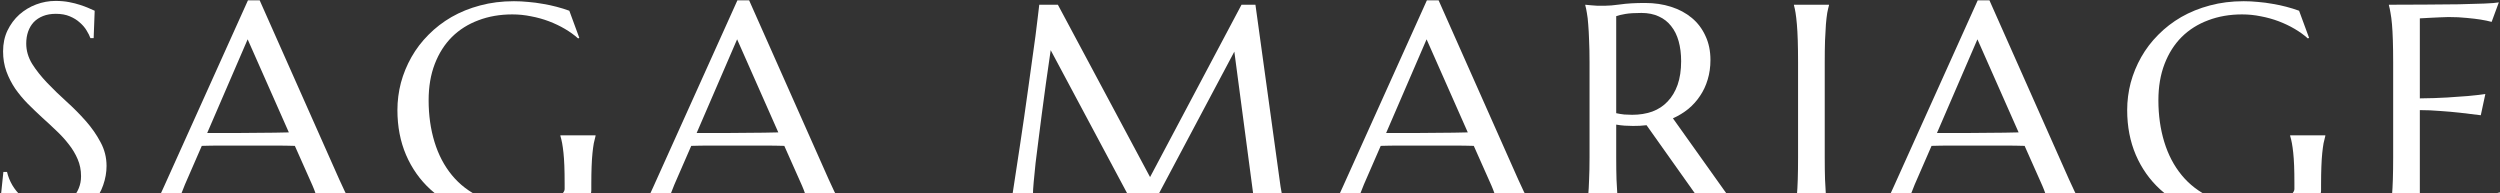
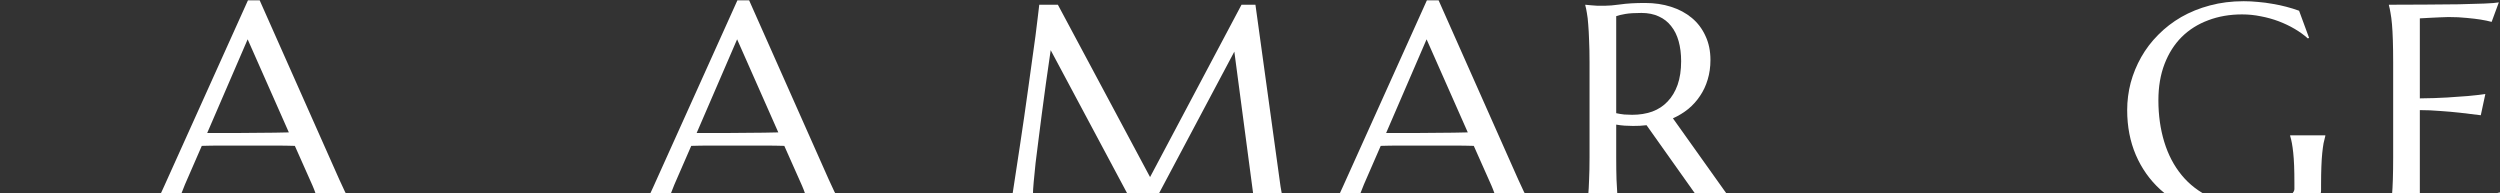
<svg xmlns="http://www.w3.org/2000/svg" width="1152" height="89" viewBox="0 0 1152 89" fill="none">
  <rect x="0" y="0" width="1152" height="89" fill="#333333" stroke="none" />
  <path d="M1100.81 2.18C1106.44 2.18 1112.02 2.158 1117.56 2.113C1123.14 2.068 1128.25 2.023 1132.89 1.978C1137.53 1.888 1141.49 1.775 1144.77 1.64C1148.06 1.505 1150.29 1.325 1151.46 1.1L1148.15 10.082C1146.66 9.677 1144.93 9.316 1142.95 9.001C1141.24 8.731 1139.15 8.483 1136.67 8.258C1134.24 7.988 1131.42 7.853 1128.23 7.853C1127.15 7.853 1125.84 7.898 1124.31 7.988C1122.83 8.033 1121.38 8.101 1119.99 8.191C1118.37 8.281 1116.72 8.371 1115.06 8.461V45.335C1119.7 45.29 1123.88 45.155 1127.62 44.93C1131.36 44.705 1134.53 44.48 1137.14 44.255C1140.2 43.984 1142.91 43.669 1145.25 43.309L1143.15 53.102C1140.05 52.696 1136.87 52.314 1133.63 51.953C1130.84 51.638 1127.8 51.368 1124.51 51.143C1121.23 50.873 1118.08 50.738 1115.06 50.738V93.082C1120.37 93.082 1125.26 92.857 1129.71 92.407C1134.17 91.957 1138.07 91.439 1141.4 90.854C1145.27 90.223 1148.8 89.481 1152 88.625L1150.04 99.566C1149.5 99.521 1148.69 99.476 1147.61 99.431C1146.53 99.386 1145.31 99.341 1143.96 99.296C1142.66 99.251 1141.26 99.206 1139.78 99.161C1138.34 99.161 1136.96 99.138 1135.66 99.093C1134.35 99.093 1133.18 99.07 1132.14 99.025C1131.15 99.025 1130.43 99.025 1129.98 99.025H1100.81V98.755C1101.08 97.81 1101.33 96.639 1101.55 95.243C1101.82 93.848 1102.05 92.114 1102.23 90.043C1102.41 87.972 1102.54 85.519 1102.63 82.682C1102.72 79.8 1102.77 76.446 1102.77 72.619V28.654C1102.77 24.827 1102.72 21.495 1102.63 18.659C1102.54 15.777 1102.41 13.301 1102.23 11.23C1102.05 9.114 1101.82 7.358 1101.55 5.962C1101.33 4.566 1101.08 3.396 1100.81 2.45V2.18Z" fill="white" />
  <path d="M1069.55 87.68C1069.55 88.175 1069.49 88.693 1069.35 89.233C1069.26 89.773 1069.01 90.224 1068.61 90.584C1066.58 92.115 1064.38 93.533 1061.99 94.839C1059.65 96.099 1057.1 97.202 1054.36 98.148C1051.61 99.093 1048.64 99.814 1045.44 100.309C1042.29 100.849 1038.89 101.119 1035.25 101.119C1027.05 101.119 1019.58 99.926 1012.82 97.54C1006.07 95.109 1000.26 91.687 995.399 87.275C990.582 82.862 986.845 77.572 984.189 71.404C981.532 65.191 980.204 58.302 980.204 50.738C980.204 46.461 980.744 42.251 981.825 38.109C982.951 33.967 984.571 30.027 986.687 26.29C988.804 22.553 991.415 19.132 994.522 16.025C997.628 12.873 1001.16 10.15 1005.12 7.853C1009.13 5.557 1013.52 3.779 1018.29 2.518C1023.11 1.212 1028.31 0.56 1033.89 0.56C1036.06 0.56 1038.26 0.672 1040.51 0.897C1042.76 1.077 1044.99 1.37 1047.2 1.775C1049.41 2.135 1051.52 2.586 1053.55 3.126C1055.62 3.666 1057.58 4.274 1059.42 4.949L1064.02 17.443L1063.47 17.713C1061.72 16.138 1059.69 14.674 1057.4 13.324C1055.1 11.973 1052.65 10.802 1050.04 9.812C1047.42 8.821 1044.68 8.056 1041.8 7.516C1038.96 6.93 1036.08 6.638 1033.15 6.638C1027.48 6.638 1022.28 7.538 1017.55 9.339C1012.82 11.095 1008.75 13.661 1005.33 17.038C1001.95 20.415 999.317 24.557 997.426 29.465C995.535 34.372 994.589 39.955 994.589 46.213C994.589 53.102 995.49 59.495 997.29 65.393C999.091 71.291 1001.77 76.401 1005.33 80.724C1008.88 85.046 1013.32 88.445 1018.63 90.921C1023.99 93.353 1030.23 94.568 1037.34 94.568C1040.49 94.568 1043.3 94.321 1045.78 93.826C1048.26 93.33 1050.35 92.722 1052.06 92.002C1053.77 91.237 1055.06 90.426 1055.91 89.571C1056.81 88.67 1057.26 87.86 1057.26 87.14V84.506C1057.26 81.354 1057.22 78.63 1057.13 76.334C1057.04 74.038 1056.9 72.057 1056.72 70.391C1056.54 68.68 1056.34 67.217 1056.11 66.001C1055.89 64.785 1055.62 63.66 1055.3 62.624V62.354H1071.51V62.624C1071.24 63.57 1070.97 64.695 1070.7 66.001C1070.48 67.262 1070.27 68.77 1070.09 70.526C1069.91 72.282 1069.78 74.353 1069.69 76.739C1069.6 79.08 1069.55 81.804 1069.55 84.911V87.68Z" fill="white" />
-   <path d="M943.614 99.026V98.755C943.704 98.53 943.772 98.193 943.817 97.743C943.862 97.292 943.884 96.887 943.884 96.527C943.884 95.131 943.682 93.6 943.277 91.934C942.916 90.224 942.196 88.108 941.116 85.586L932.944 67.217C930.423 67.127 927.068 67.082 922.881 67.082C918.694 67.082 914.169 67.082 909.307 67.082C905.75 67.082 902.305 67.082 898.974 67.082C895.687 67.082 892.715 67.127 890.059 67.217L882.292 85.046C881.617 86.712 880.897 88.535 880.131 90.516C879.366 92.497 878.983 94.501 878.983 96.527C878.983 97.112 879.028 97.607 879.118 98.013C879.208 98.373 879.298 98.621 879.388 98.755V99.026H865.611V98.755C866.422 97.9 867.435 96.392 868.65 94.231C869.866 92.025 871.194 89.278 872.635 85.991L911.333 0.154H916.735L953.407 82.682C954.262 84.618 955.14 86.509 956.041 88.355C956.986 90.156 957.864 91.777 958.675 93.218C959.485 94.658 960.205 95.874 960.836 96.865C961.466 97.855 961.894 98.485 962.119 98.755V99.026H943.614ZM899.852 61.274C902.463 61.274 905.142 61.274 907.888 61.274C910.635 61.228 913.314 61.206 915.925 61.206C918.581 61.161 921.125 61.139 923.556 61.139C925.988 61.093 928.194 61.048 930.175 61.003L911.198 18.119L892.558 61.274H899.852Z" fill="white" />
-   <path d="M826.656 98.756C826.926 97.81 827.174 96.64 827.399 95.244C827.624 93.848 827.827 92.115 828.007 90.044C828.187 87.973 828.322 85.519 828.412 82.683C828.502 79.801 828.547 76.447 828.547 72.62V28.654C828.547 24.827 828.502 21.496 828.412 18.659C828.322 15.778 828.187 13.301 828.007 11.23C827.827 9.114 827.624 7.358 827.399 5.963C827.174 4.567 826.926 3.396 826.656 2.451V2.181H842.797V2.451C842.527 3.396 842.257 4.567 841.987 5.963C841.762 7.358 841.559 9.114 841.379 11.23C841.244 13.301 841.109 15.778 840.974 18.659C840.884 21.496 840.839 24.827 840.839 28.654V72.62C840.839 76.447 840.884 79.801 840.974 82.683C841.109 85.519 841.244 87.973 841.379 90.044C841.559 92.115 841.762 93.848 841.987 95.244C842.257 96.64 842.527 97.81 842.797 98.756V99.026H826.656V98.756Z" fill="white" />
  <path d="M744.75 72.62C744.75 76.447 744.795 79.801 744.885 82.682C745.02 85.519 745.155 87.973 745.29 90.044C745.47 92.115 745.673 93.848 745.898 95.244C746.168 96.64 746.438 97.81 746.708 98.756V99.026H730.5V98.756C730.77 97.81 731.018 96.64 731.243 95.244C731.513 93.848 731.716 92.115 731.851 90.044C732.031 87.973 732.166 85.519 732.256 82.682C732.391 79.846 732.459 76.492 732.459 72.62V28.654C732.459 24.827 732.391 21.496 732.256 18.659C732.166 15.778 732.031 13.301 731.851 11.23C731.716 9.159 731.513 7.426 731.243 6.03C731.018 4.589 730.77 3.396 730.5 2.451V2.181L733.336 2.451C734.192 2.541 735.137 2.608 736.173 2.653C737.254 2.653 738.357 2.653 739.482 2.653C741.238 2.653 743.602 2.451 746.573 2.045C749.59 1.595 753.417 1.37 758.054 1.37C762.377 1.37 766.361 1.955 770.008 3.126C773.7 4.297 776.897 6.008 779.598 8.259C782.299 10.51 784.393 13.279 785.879 16.566C787.41 19.807 788.175 23.499 788.175 27.641C788.175 30.883 787.747 33.9 786.892 36.691C786.081 39.437 784.911 41.936 783.38 44.187C781.894 46.438 780.093 48.442 777.977 50.198C775.861 51.909 773.497 53.35 770.886 54.52L794.591 87.815C795.761 89.481 796.842 90.922 797.832 92.137C798.868 93.353 799.836 94.411 800.736 95.311C801.682 96.167 802.582 96.887 803.438 97.472C804.293 98.013 805.171 98.441 806.072 98.756V99.026H786.554C786.419 98.17 785.969 97.045 785.203 95.649C784.483 94.208 783.628 92.79 782.637 91.394L758.73 57.694C757.694 57.784 756.659 57.874 755.623 57.965C754.588 58.01 753.529 58.032 752.449 58.032C751.188 58.032 749.905 57.987 748.599 57.897C747.339 57.807 746.056 57.649 744.75 57.424V72.62ZM744.75 52.157C745.966 52.427 747.204 52.629 748.464 52.764C749.725 52.854 750.941 52.899 752.111 52.899C755.488 52.899 758.572 52.404 761.364 51.414C764.155 50.378 766.519 48.825 768.455 46.754C770.436 44.683 771.967 42.116 773.047 39.055C774.128 35.948 774.668 32.324 774.668 28.181C774.668 24.805 774.285 21.743 773.52 18.997C772.754 16.25 771.606 13.932 770.076 12.041C768.59 10.105 766.699 8.619 764.403 7.583C762.106 6.503 759.428 5.963 756.366 5.963C753.259 5.963 750.783 6.12 748.937 6.435C747.091 6.75 745.695 7.088 744.75 7.448V52.157Z" fill="white" />
  <path d="M689.79 99.026V98.755C689.88 98.53 689.948 98.193 689.993 97.743C690.038 97.292 690.06 96.887 690.06 96.527C690.06 95.131 689.858 93.6 689.452 91.934C689.092 90.224 688.372 88.108 687.291 85.586L679.12 67.217C676.598 67.127 673.244 67.082 669.057 67.082C664.87 67.082 660.345 67.082 655.482 67.082C651.925 67.082 648.481 67.082 645.149 67.082C641.863 67.082 638.891 67.127 636.235 67.217L628.468 85.046C627.793 86.712 627.073 88.535 626.307 90.516C625.542 92.497 625.159 94.501 625.159 96.527C625.159 97.112 625.204 97.607 625.294 98.013C625.384 98.373 625.474 98.621 625.564 98.755V99.026H611.787V98.755C612.598 97.9 613.611 96.392 614.826 94.231C616.042 92.025 617.37 89.278 618.811 85.991L657.508 0.154H662.911L699.583 82.682C700.438 84.618 701.316 86.509 702.217 88.355C703.162 90.156 704.04 91.777 704.85 93.218C705.661 94.658 706.381 95.874 707.012 96.865C707.642 97.855 708.07 98.485 708.295 98.755V99.026H689.79ZM646.027 61.274C648.639 61.274 651.318 61.274 654.064 61.274C656.81 61.228 659.489 61.206 662.101 61.206C664.757 61.161 667.301 61.139 669.732 61.139C672.163 61.093 674.37 61.048 676.351 61.003L657.373 18.119L638.734 61.274H646.027Z" fill="white" />
  <path d="M463.291 98.756C463.786 98.035 464.349 96.977 464.979 95.582C465.61 94.141 466.105 92.34 466.465 90.179C466.96 87.027 467.501 83.493 468.086 79.576C468.716 75.614 469.347 71.472 469.977 67.149C470.652 62.827 471.305 58.415 471.936 53.913C472.611 49.365 473.241 44.908 473.826 40.541C474.457 36.128 475.042 31.896 475.582 27.844C476.168 23.747 476.685 20.01 477.136 16.633C477.586 13.256 477.946 10.33 478.216 7.854C478.531 5.332 478.757 3.441 478.892 2.181H487.469L529.948 81.602L572.09 2.181H578.506L589.582 82.412C589.897 84.934 590.234 87.095 590.595 88.896C590.955 90.697 591.315 92.25 591.675 93.556C592.035 94.816 592.373 95.874 592.688 96.73C593.048 97.54 593.386 98.216 593.701 98.756V99.026H576.682V98.756C576.908 98.261 577.11 97.45 577.29 96.325C577.515 95.199 577.628 93.848 577.628 92.272C577.628 91.687 577.605 91.102 577.56 90.517C577.515 89.886 577.448 89.211 577.358 88.49L568.781 23.792L528.935 98.756L524.275 98.216L484.159 23.116C482.584 33.787 481.21 43.647 480.04 52.697C479.544 56.569 479.049 60.441 478.554 64.313C478.059 68.14 477.608 71.719 477.203 75.051C476.843 78.383 476.55 81.332 476.325 83.898C476.1 86.419 475.988 88.288 475.988 89.504C475.988 91.034 476.033 92.385 476.123 93.556C476.213 94.726 476.303 95.717 476.393 96.527C476.528 97.473 476.663 98.306 476.798 99.026H463.291V98.756Z" fill="white" />
  <path d="M372.078 99.026V98.755C372.168 98.53 372.236 98.193 372.281 97.743C372.326 97.292 372.348 96.887 372.348 96.527C372.348 95.131 372.146 93.6 371.741 91.934C371.38 90.224 370.66 88.108 369.579 85.586L361.408 67.217C358.886 67.127 355.532 67.082 351.345 67.082C347.158 67.082 342.633 67.082 337.77 67.082C334.214 67.082 330.769 67.082 327.438 67.082C324.151 67.082 321.179 67.127 318.523 67.217L310.756 85.046C310.081 86.712 309.361 88.535 308.595 90.516C307.83 92.497 307.447 94.501 307.447 96.527C307.447 97.112 307.492 97.607 307.582 98.013C307.672 98.373 307.762 98.621 307.852 98.755V99.026H294.075V98.755C294.886 97.9 295.899 96.392 297.114 94.231C298.33 92.025 299.658 89.278 301.099 85.991L339.796 0.154H345.199L381.871 82.682C382.726 84.618 383.604 86.509 384.505 88.355C385.45 90.156 386.328 91.777 387.139 93.218C387.949 94.658 388.669 95.874 389.3 96.865C389.93 97.855 390.358 98.485 390.583 98.755V99.026H372.078ZM328.315 61.274C330.927 61.274 333.606 61.274 336.352 61.274C339.099 61.228 341.777 61.206 344.389 61.206C347.045 61.161 349.589 61.139 352.02 61.139C354.452 61.093 356.658 61.048 358.639 61.003L339.661 18.119L321.022 61.274H328.315Z" fill="white" />
-   <path d="M272.477 87.68C272.477 88.175 272.409 88.693 272.274 89.233C272.184 89.773 271.937 90.224 271.531 90.584C269.505 92.115 267.299 93.533 264.913 94.839C262.572 96.099 260.028 97.202 257.281 98.148C254.535 99.093 251.563 99.814 248.367 100.309C245.215 100.849 241.816 101.119 238.169 101.119C229.975 101.119 222.501 99.926 215.747 97.54C208.994 95.109 203.186 91.687 198.323 87.275C193.506 82.862 189.769 77.572 187.112 71.404C184.456 65.191 183.128 58.302 183.128 50.738C183.128 46.461 183.668 42.251 184.749 38.109C185.874 33.967 187.495 30.027 189.611 26.29C191.727 22.553 194.339 19.132 197.445 16.025C200.552 12.873 204.086 10.15 208.048 7.853C212.055 5.557 216.445 3.779 221.218 2.518C226.035 1.212 231.235 0.56 236.818 0.56C238.979 0.56 241.186 0.672 243.437 0.897C245.688 1.077 247.917 1.37 250.123 1.775C252.329 2.135 254.445 2.586 256.471 3.126C258.542 3.666 260.501 4.274 262.347 4.949L266.939 17.443L266.399 17.713C264.643 16.138 262.617 14.674 260.321 13.324C258.024 11.973 255.571 10.802 252.959 9.812C250.348 8.821 247.601 8.056 244.72 7.516C241.883 6.93 239.002 6.638 236.075 6.638C230.402 6.638 225.202 7.538 220.475 9.339C215.747 11.095 211.673 13.661 208.251 17.038C204.874 20.415 202.24 24.557 200.349 29.465C198.458 34.372 197.513 39.955 197.513 46.213C197.513 53.102 198.413 59.495 200.214 65.393C202.015 71.291 204.694 76.401 208.251 80.724C211.808 85.046 216.243 88.445 221.555 90.921C226.913 93.353 233.149 94.568 240.263 94.568C243.414 94.568 246.228 94.321 248.704 93.826C251.181 93.33 253.274 92.722 254.985 92.002C256.696 91.237 257.979 90.426 258.835 89.571C259.735 88.67 260.185 87.86 260.185 87.14V84.506C260.185 81.354 260.14 78.63 260.05 76.334C259.96 74.038 259.825 72.057 259.645 70.391C259.465 68.68 259.262 67.217 259.037 66.001C258.812 64.785 258.542 63.66 258.227 62.624V62.354H274.435V62.624C274.165 63.57 273.895 64.695 273.625 66.001C273.4 67.262 273.197 68.77 273.017 70.526C272.837 72.282 272.702 74.353 272.612 76.739C272.522 79.08 272.477 81.804 272.477 84.911V87.68Z" fill="white" />
  <path d="M146.537 99.026V98.755C146.627 98.53 146.695 98.193 146.74 97.743C146.785 97.292 146.807 96.887 146.807 96.527C146.807 95.131 146.605 93.6 146.2 91.934C145.839 90.224 145.119 88.108 144.038 85.586L135.867 67.217C133.345 67.127 129.991 67.082 125.804 67.082C121.617 67.082 117.092 67.082 112.229 67.082C108.673 67.082 105.228 67.082 101.897 67.082C98.61 67.082 95.638 67.127 92.982 67.217L85.215 85.046C84.54 86.712 83.82 88.535 83.054 90.516C82.289 92.497 81.906 94.501 81.906 96.527C81.906 97.112 81.951 97.607 82.041 98.013C82.131 98.373 82.221 98.621 82.311 98.755V99.026H68.534V98.755C69.345 97.9 70.358 96.392 71.573 94.231C72.789 92.025 74.117 89.278 75.558 85.991L114.255 0.154H119.658L156.33 82.682C157.185 84.618 158.063 86.509 158.964 88.355C159.909 90.156 160.787 91.777 161.598 93.218C162.408 94.658 163.128 95.874 163.759 96.865C164.389 97.855 164.817 98.485 165.042 98.755V99.026H146.537ZM102.774 61.274C105.386 61.274 108.065 61.274 110.811 61.274C113.558 61.228 116.236 61.206 118.848 61.206C121.504 61.161 124.048 61.139 126.479 61.139C128.911 61.093 131.117 61.048 133.098 61.003L114.12 18.119L95.481 61.274H102.774Z" fill="white" />
-   <path d="M43.155 17.579H41.669C41.309 16.543 40.724 15.373 39.913 14.067C39.148 12.761 38.112 11.546 36.807 10.42C35.546 9.249 33.993 8.281 32.147 7.516C30.346 6.751 28.207 6.368 25.731 6.368C23.525 6.368 21.566 6.706 19.855 7.381C18.144 8.056 16.704 9.002 15.533 10.217C14.408 11.433 13.552 12.874 12.967 14.54C12.381 16.206 12.089 18.052 12.089 20.078C12.089 23.319 12.989 26.426 14.79 29.397C16.636 32.324 18.932 35.228 21.679 38.109C24.425 40.991 27.397 43.872 30.593 46.754C33.79 49.635 36.762 52.629 39.508 55.736C42.255 58.843 44.528 62.107 46.329 65.529C48.175 68.905 49.098 72.552 49.098 76.469C49.098 79.396 48.58 82.345 47.545 85.316C46.554 88.243 45.001 90.877 42.885 93.218C40.769 95.559 38.045 97.473 34.713 98.959C31.381 100.399 27.419 101.12 22.827 101.12C20.261 101.12 17.807 100.872 15.466 100.377C13.169 99.927 11.031 99.364 9.05 98.688C7.114 97.968 5.358 97.203 3.782 96.392C2.251 95.582 0.991 94.839 0 94.163L1.553 79.238H3.242C3.737 81.354 4.547 83.38 5.673 85.316C6.799 87.207 8.172 88.896 9.793 90.382C11.459 91.822 13.349 92.993 15.466 93.893C17.582 94.749 19.9 95.177 22.422 95.177C24.718 95.177 26.766 94.839 28.567 94.163C30.413 93.443 31.989 92.475 33.295 91.26C34.6 89.999 35.591 88.513 36.266 86.802C36.987 85.091 37.347 83.223 37.347 81.197C37.347 78.36 36.829 75.749 35.794 73.363C34.758 70.931 33.385 68.635 31.674 66.474C30.008 64.313 28.095 62.219 25.933 60.193C23.817 58.167 21.634 56.141 19.383 54.115C17.131 52.044 14.925 49.928 12.764 47.767C10.648 45.606 8.735 43.31 7.024 40.878C5.358 38.402 4.007 35.768 2.972 32.977C1.936 30.14 1.418 27.034 1.418 23.657C1.418 20.1 2.094 16.903 3.444 14.067C4.84 11.185 6.663 8.732 8.915 6.706C11.211 4.68 13.8 3.126 16.681 2.046C19.563 0.965 22.534 0.425 25.596 0.425C27.847 0.425 29.918 0.605 31.809 0.965C33.7 1.325 35.388 1.753 36.874 2.248C38.405 2.744 39.733 3.239 40.859 3.734C41.984 4.229 42.907 4.634 43.628 4.95L43.155 17.579Z" fill="white" />
</svg>